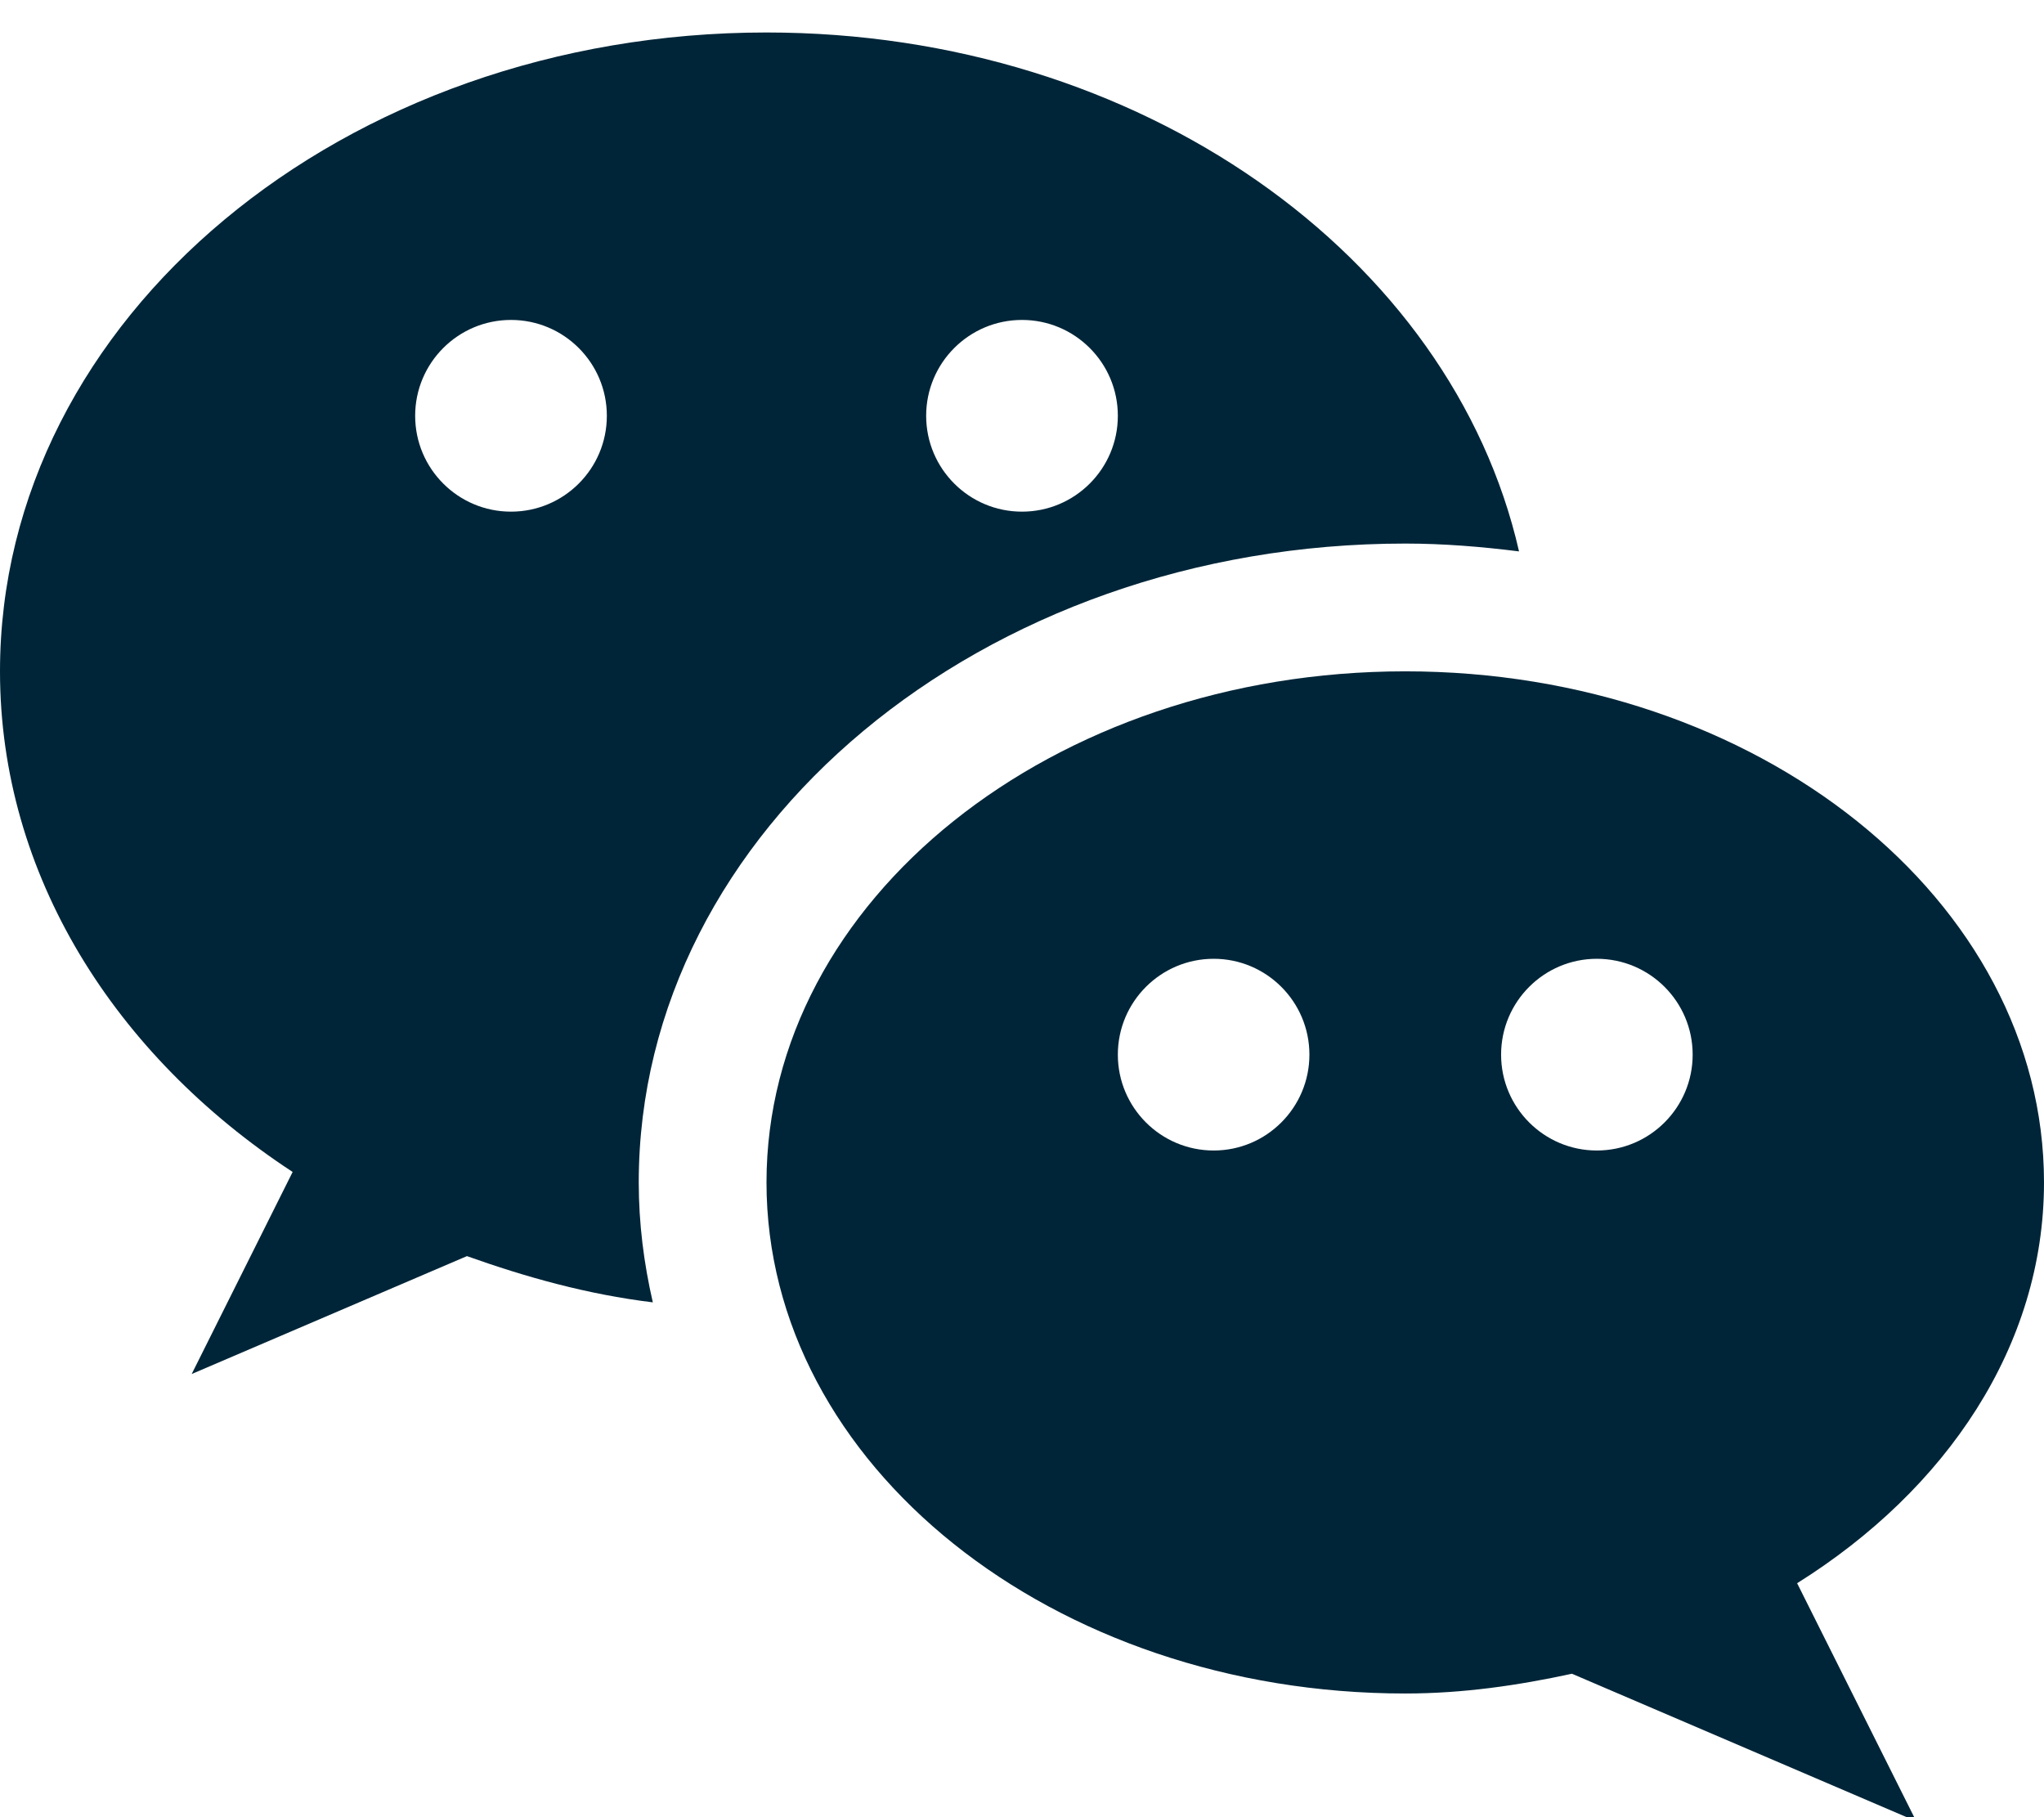
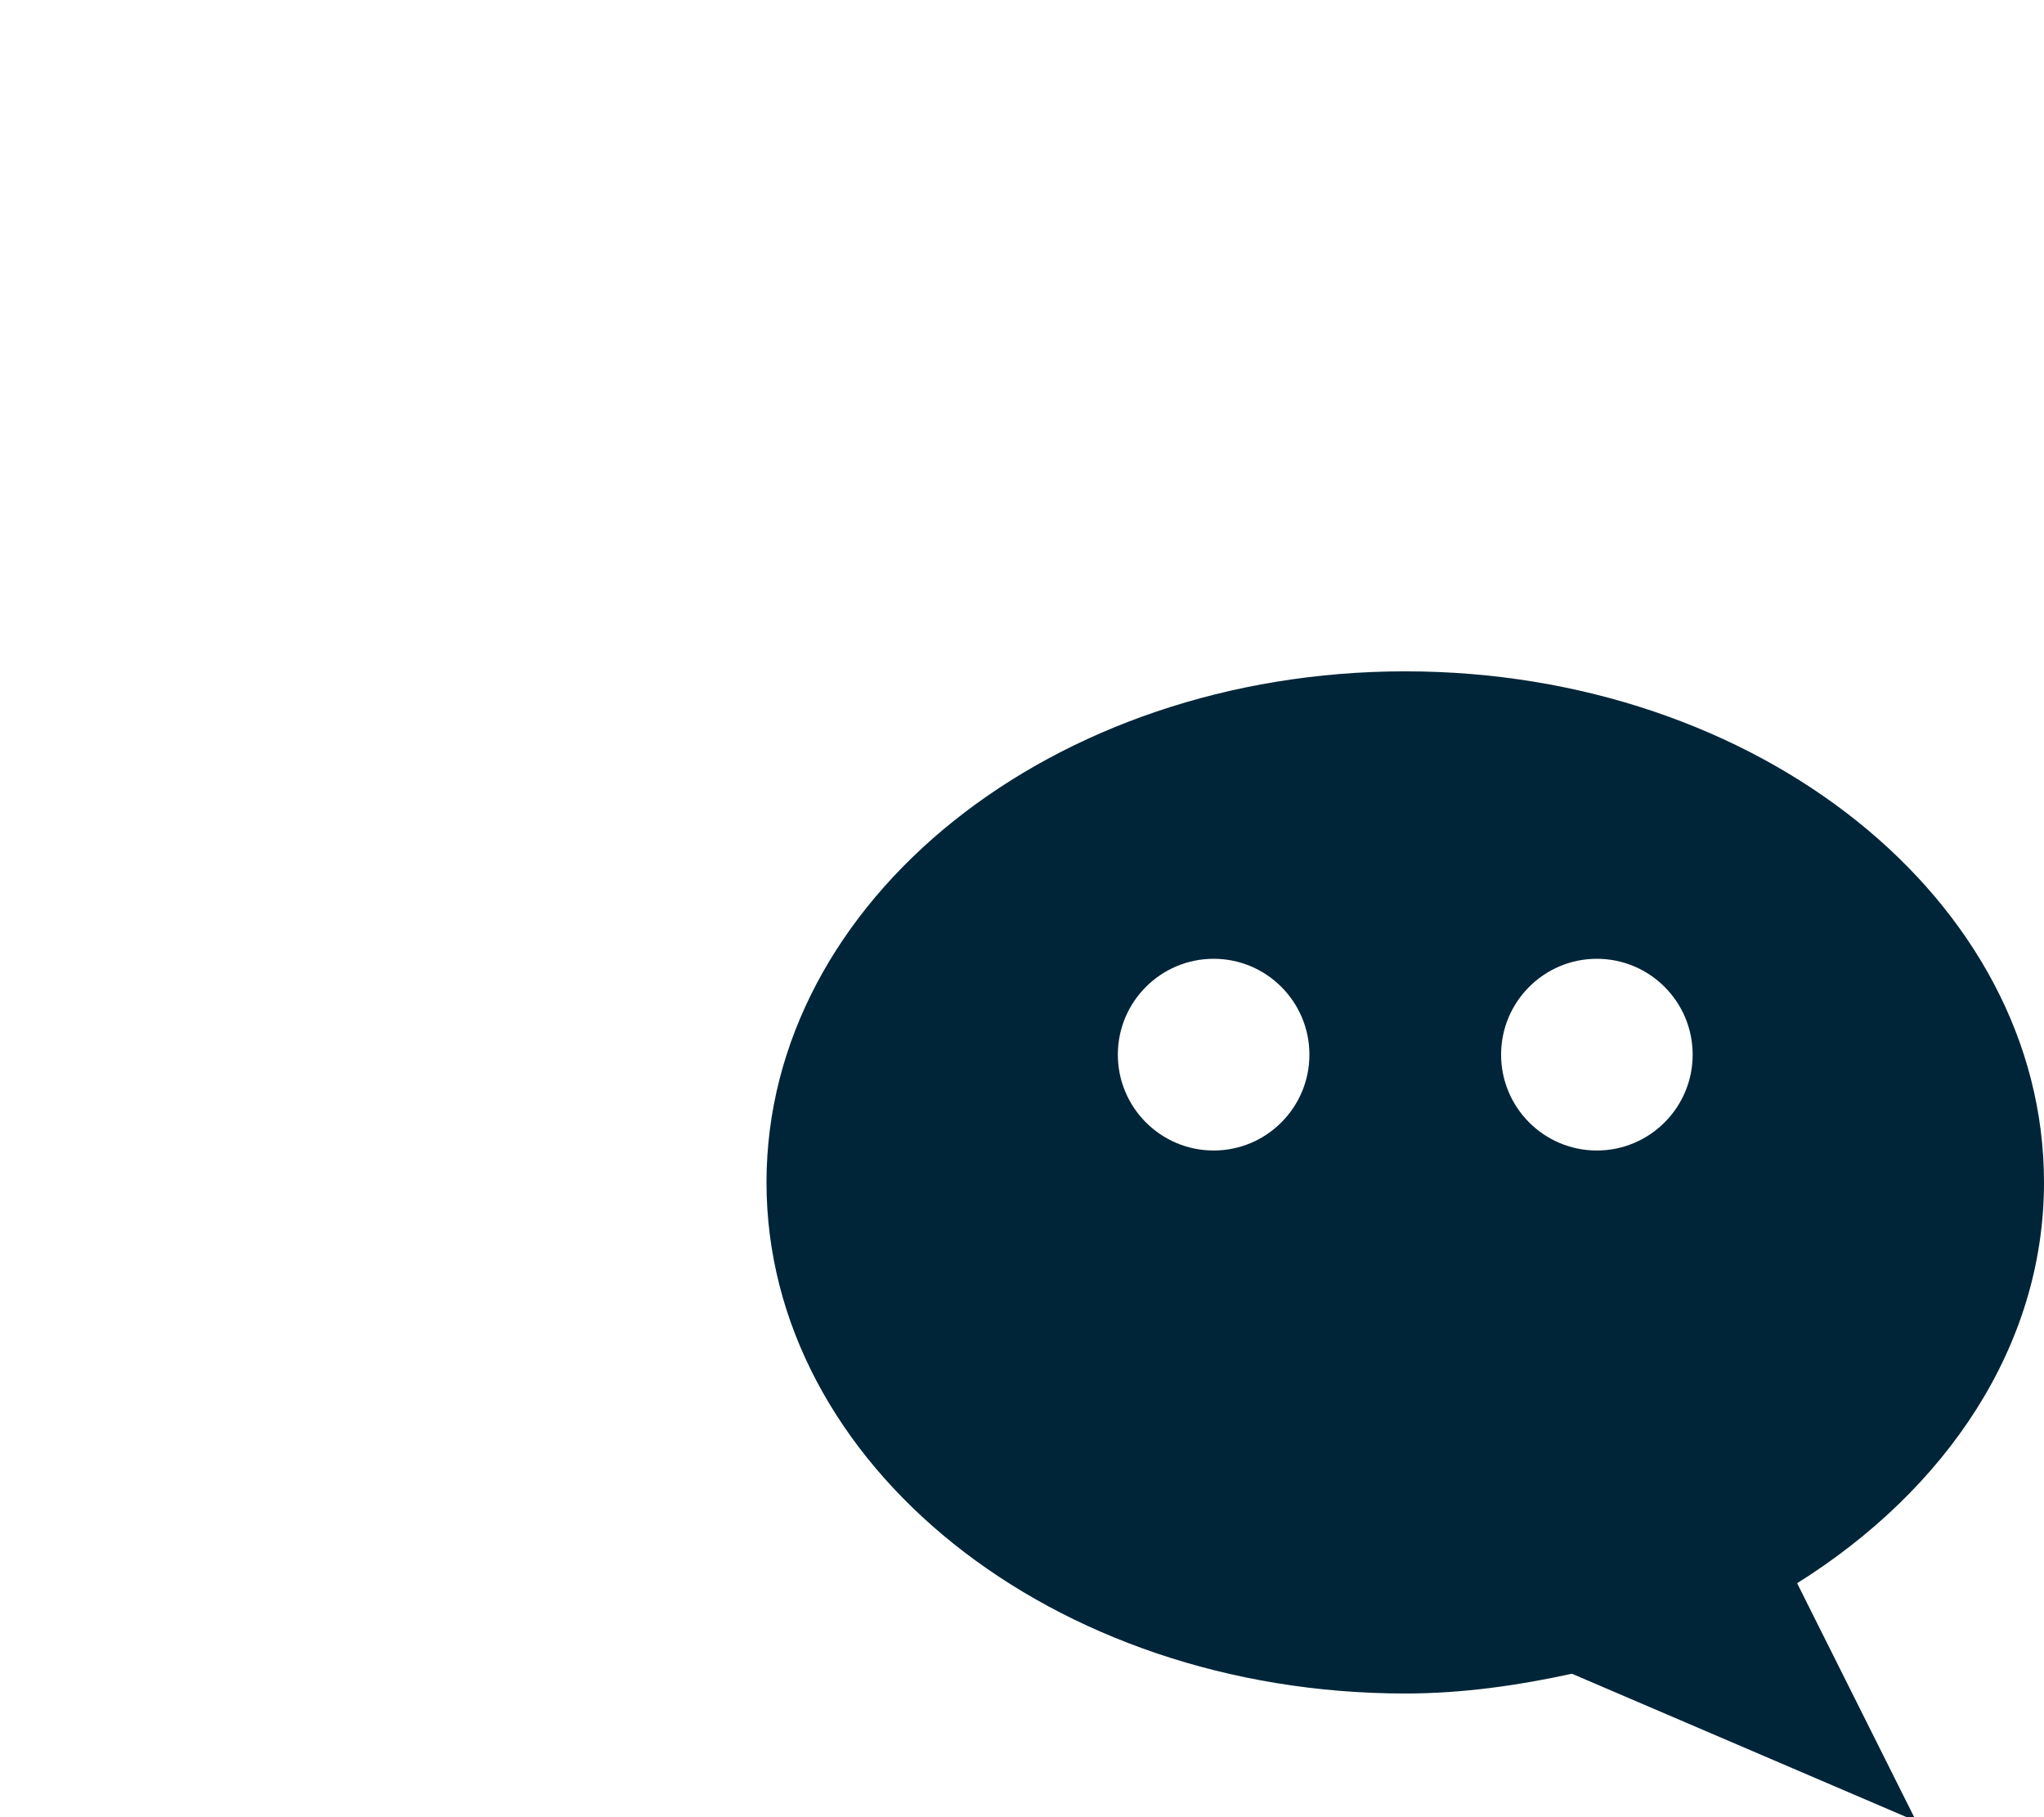
<svg xmlns="http://www.w3.org/2000/svg" width="18px" height="16px" viewBox="0 0 18 16" version="1.1">
  <title>004-wechat</title>
  <desc>Created with Sketch.</desc>
  <g id="Page-1" stroke="none" stroke-width="1" fill="none" fill-rule="evenodd">
    <g id="index" transform="translate(-1142, -424)" fill="#002538" fill-rule="nonzero">
      <g id="Stacked-Group" transform="translate(1132, 317)">
        <g id="Group-4" transform="translate(0, 96)">
          <g id="Group-23" transform="translate(10, 10)">
            <g id="004-wechat" transform="translate(0, 1.286)">
-               <path d="M6.75,0 C3.022,0 0,2.519 0,5.625 C0,7.416 1.01,9.005 2.577,10.033 L1.688,11.812 L4.112,10.774 C4.632,10.959 5.172,11.111 5.749,11.181 C5.67,10.838 5.625,10.486 5.625,10.125 C5.625,7.023 8.652,4.5 12.375,4.5 C12.716,4.5 13.049,4.528 13.377,4.569 C12.783,1.968 10.044,0 6.75,0 Z M4.5,4.219 C4.034,4.219 3.656,3.841 3.656,3.375 C3.656,2.909 4.034,2.531 4.5,2.531 C4.966,2.531 5.344,2.909 5.344,3.375 C5.344,3.841 4.966,4.219 4.5,4.219 Z M9,4.219 C8.534,4.219 8.156,3.841 8.156,3.375 C8.156,2.909 8.534,2.531 9,2.531 C9.466,2.531 9.844,2.909 9.844,3.375 C9.844,3.841 9.466,4.219 9,4.219 Z" id="Shape" />
              <path d="M18,10.125 C18,7.64 15.481,5.625 12.375,5.625 C9.269,5.625 6.75,7.64 6.75,10.125 C6.75,12.61 9.269,14.625 12.375,14.625 C12.886,14.625 13.372,14.553 13.843,14.451 L16.875,15.75 L15.826,13.654 C17.14,12.831 18,11.564 18,10.125 Z M10.688,9.844 C10.222,9.844 9.844,9.466 9.844,9 C9.844,8.534 10.222,8.156 10.688,8.156 C11.153,8.156 11.531,8.534 11.531,9 C11.531,9.466 11.153,9.844 10.688,9.844 Z M14.062,9.844 C13.597,9.844 13.219,9.466 13.219,9 C13.219,8.534 13.597,8.156 14.062,8.156 C14.528,8.156 14.906,8.534 14.906,9 C14.906,9.466 14.528,9.844 14.062,9.844 Z" id="Shape" />
            </g>
          </g>
        </g>
      </g>
    </g>
  </g>
</svg>